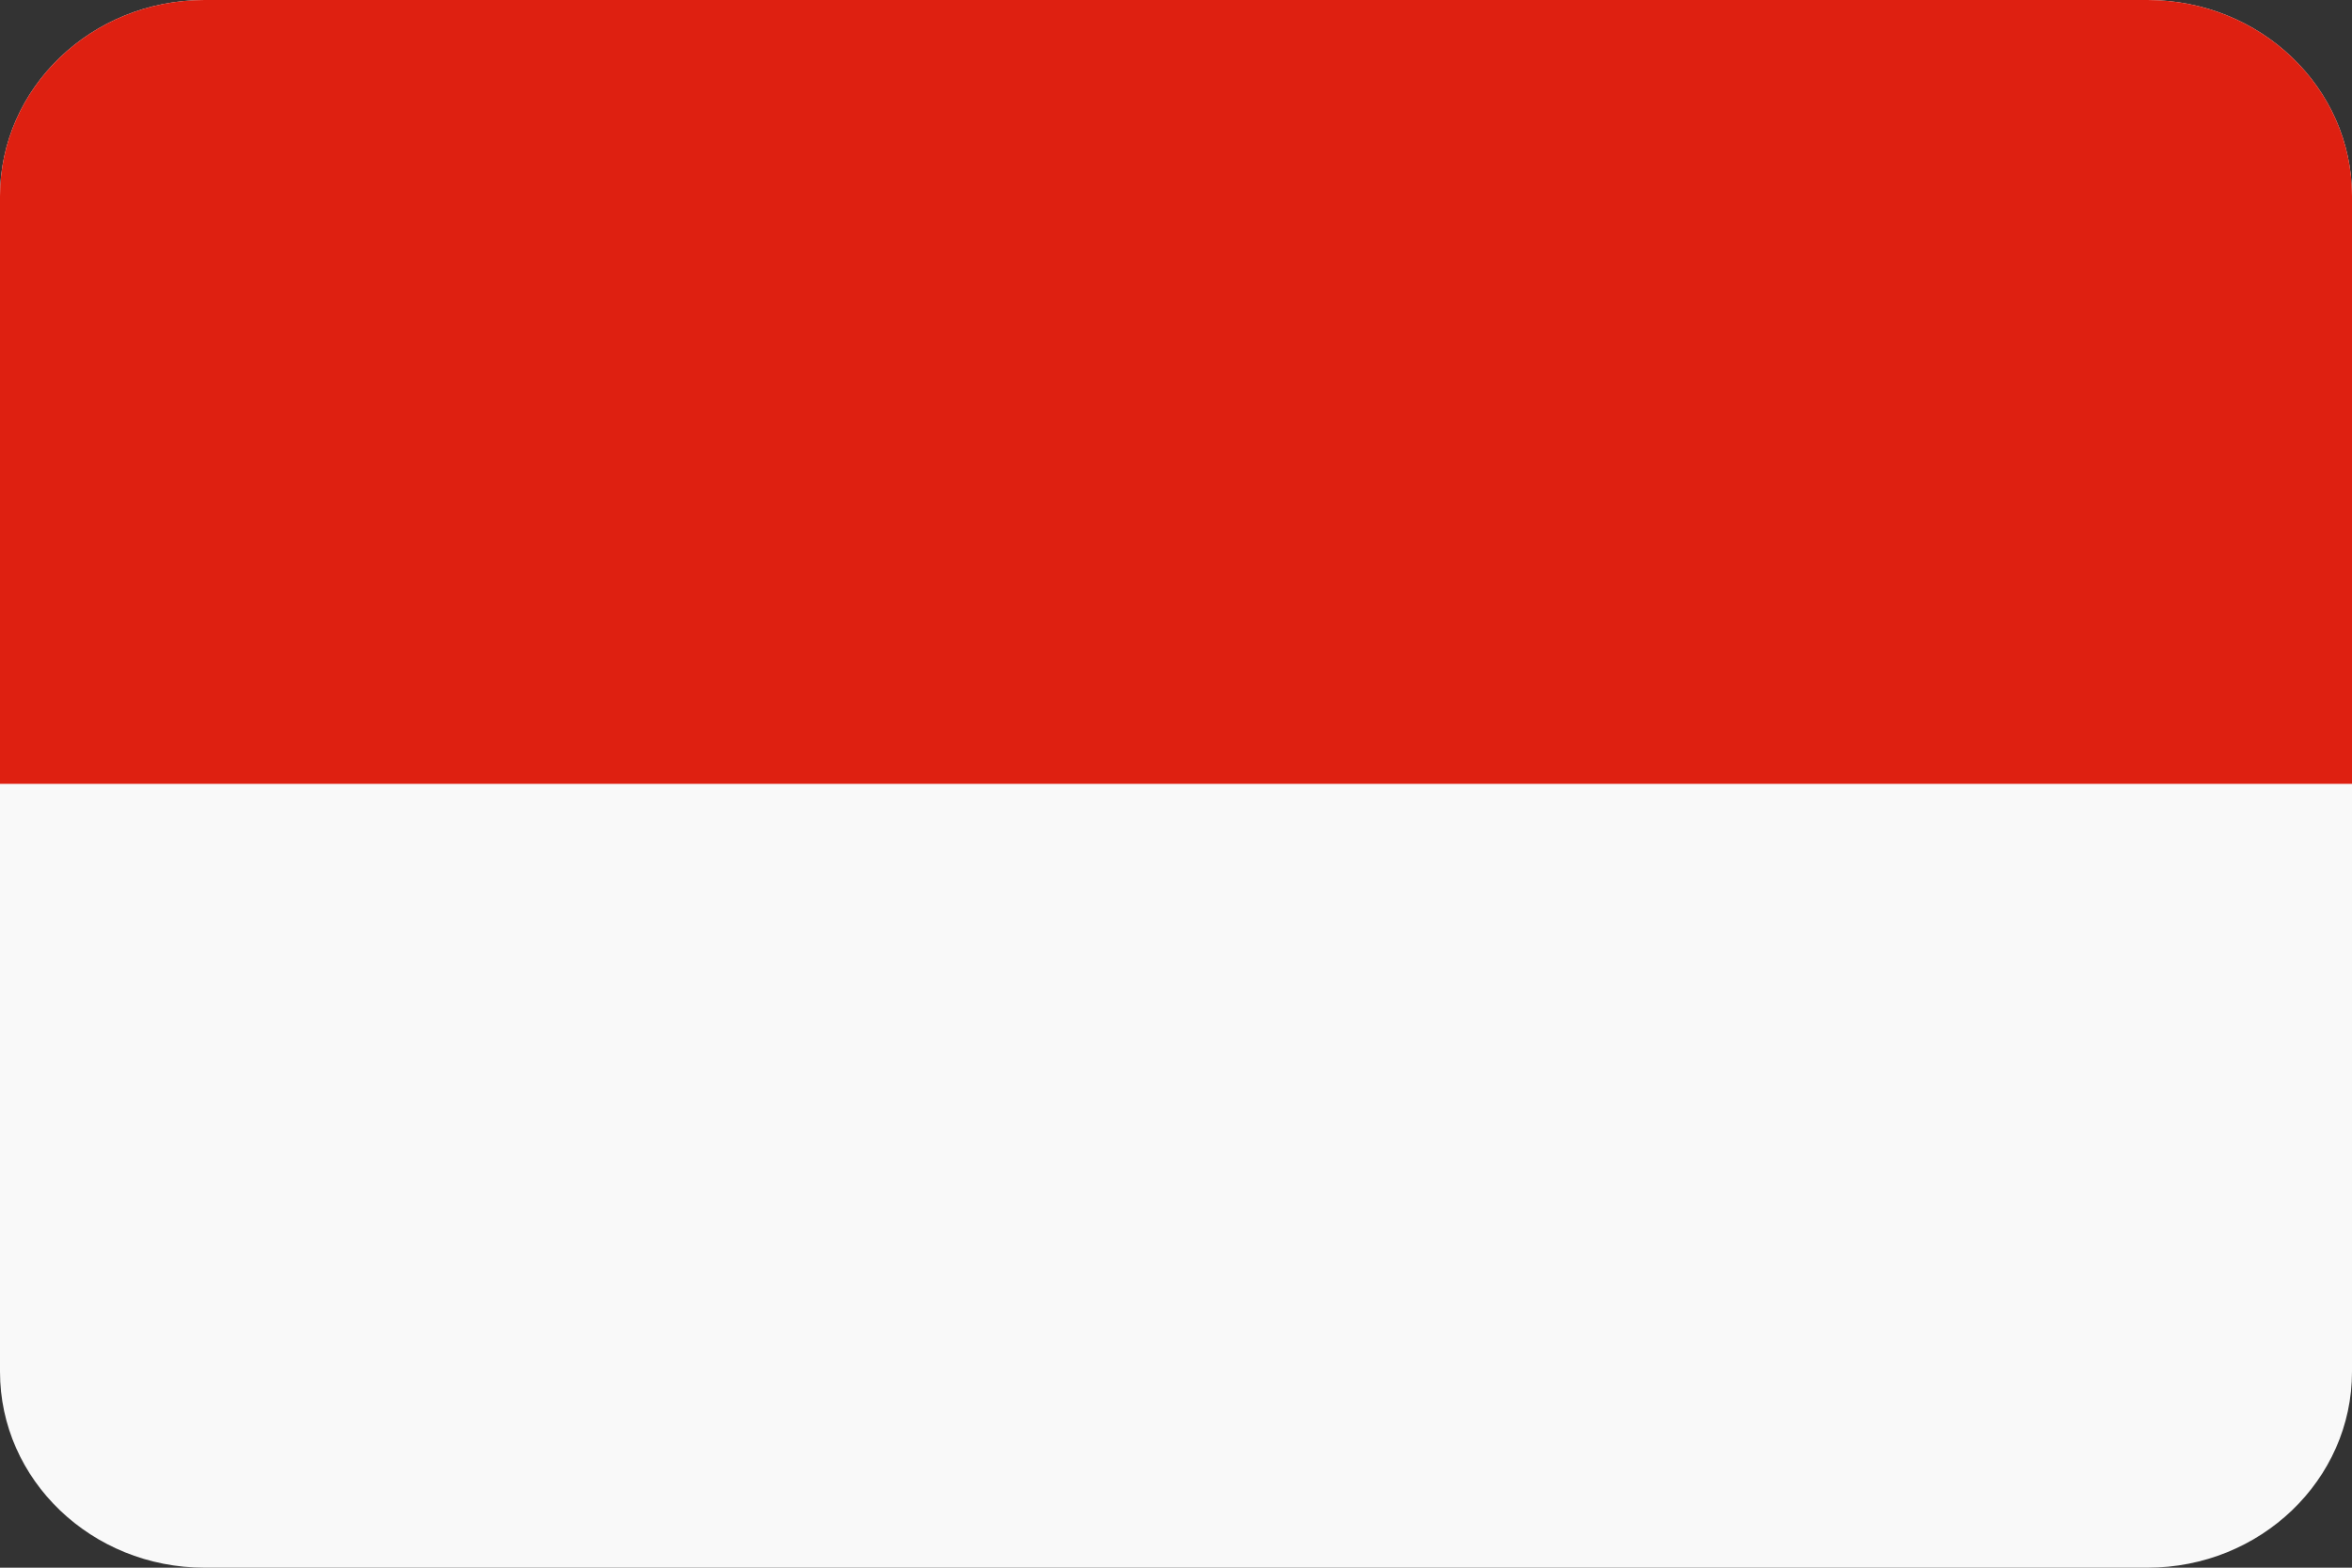
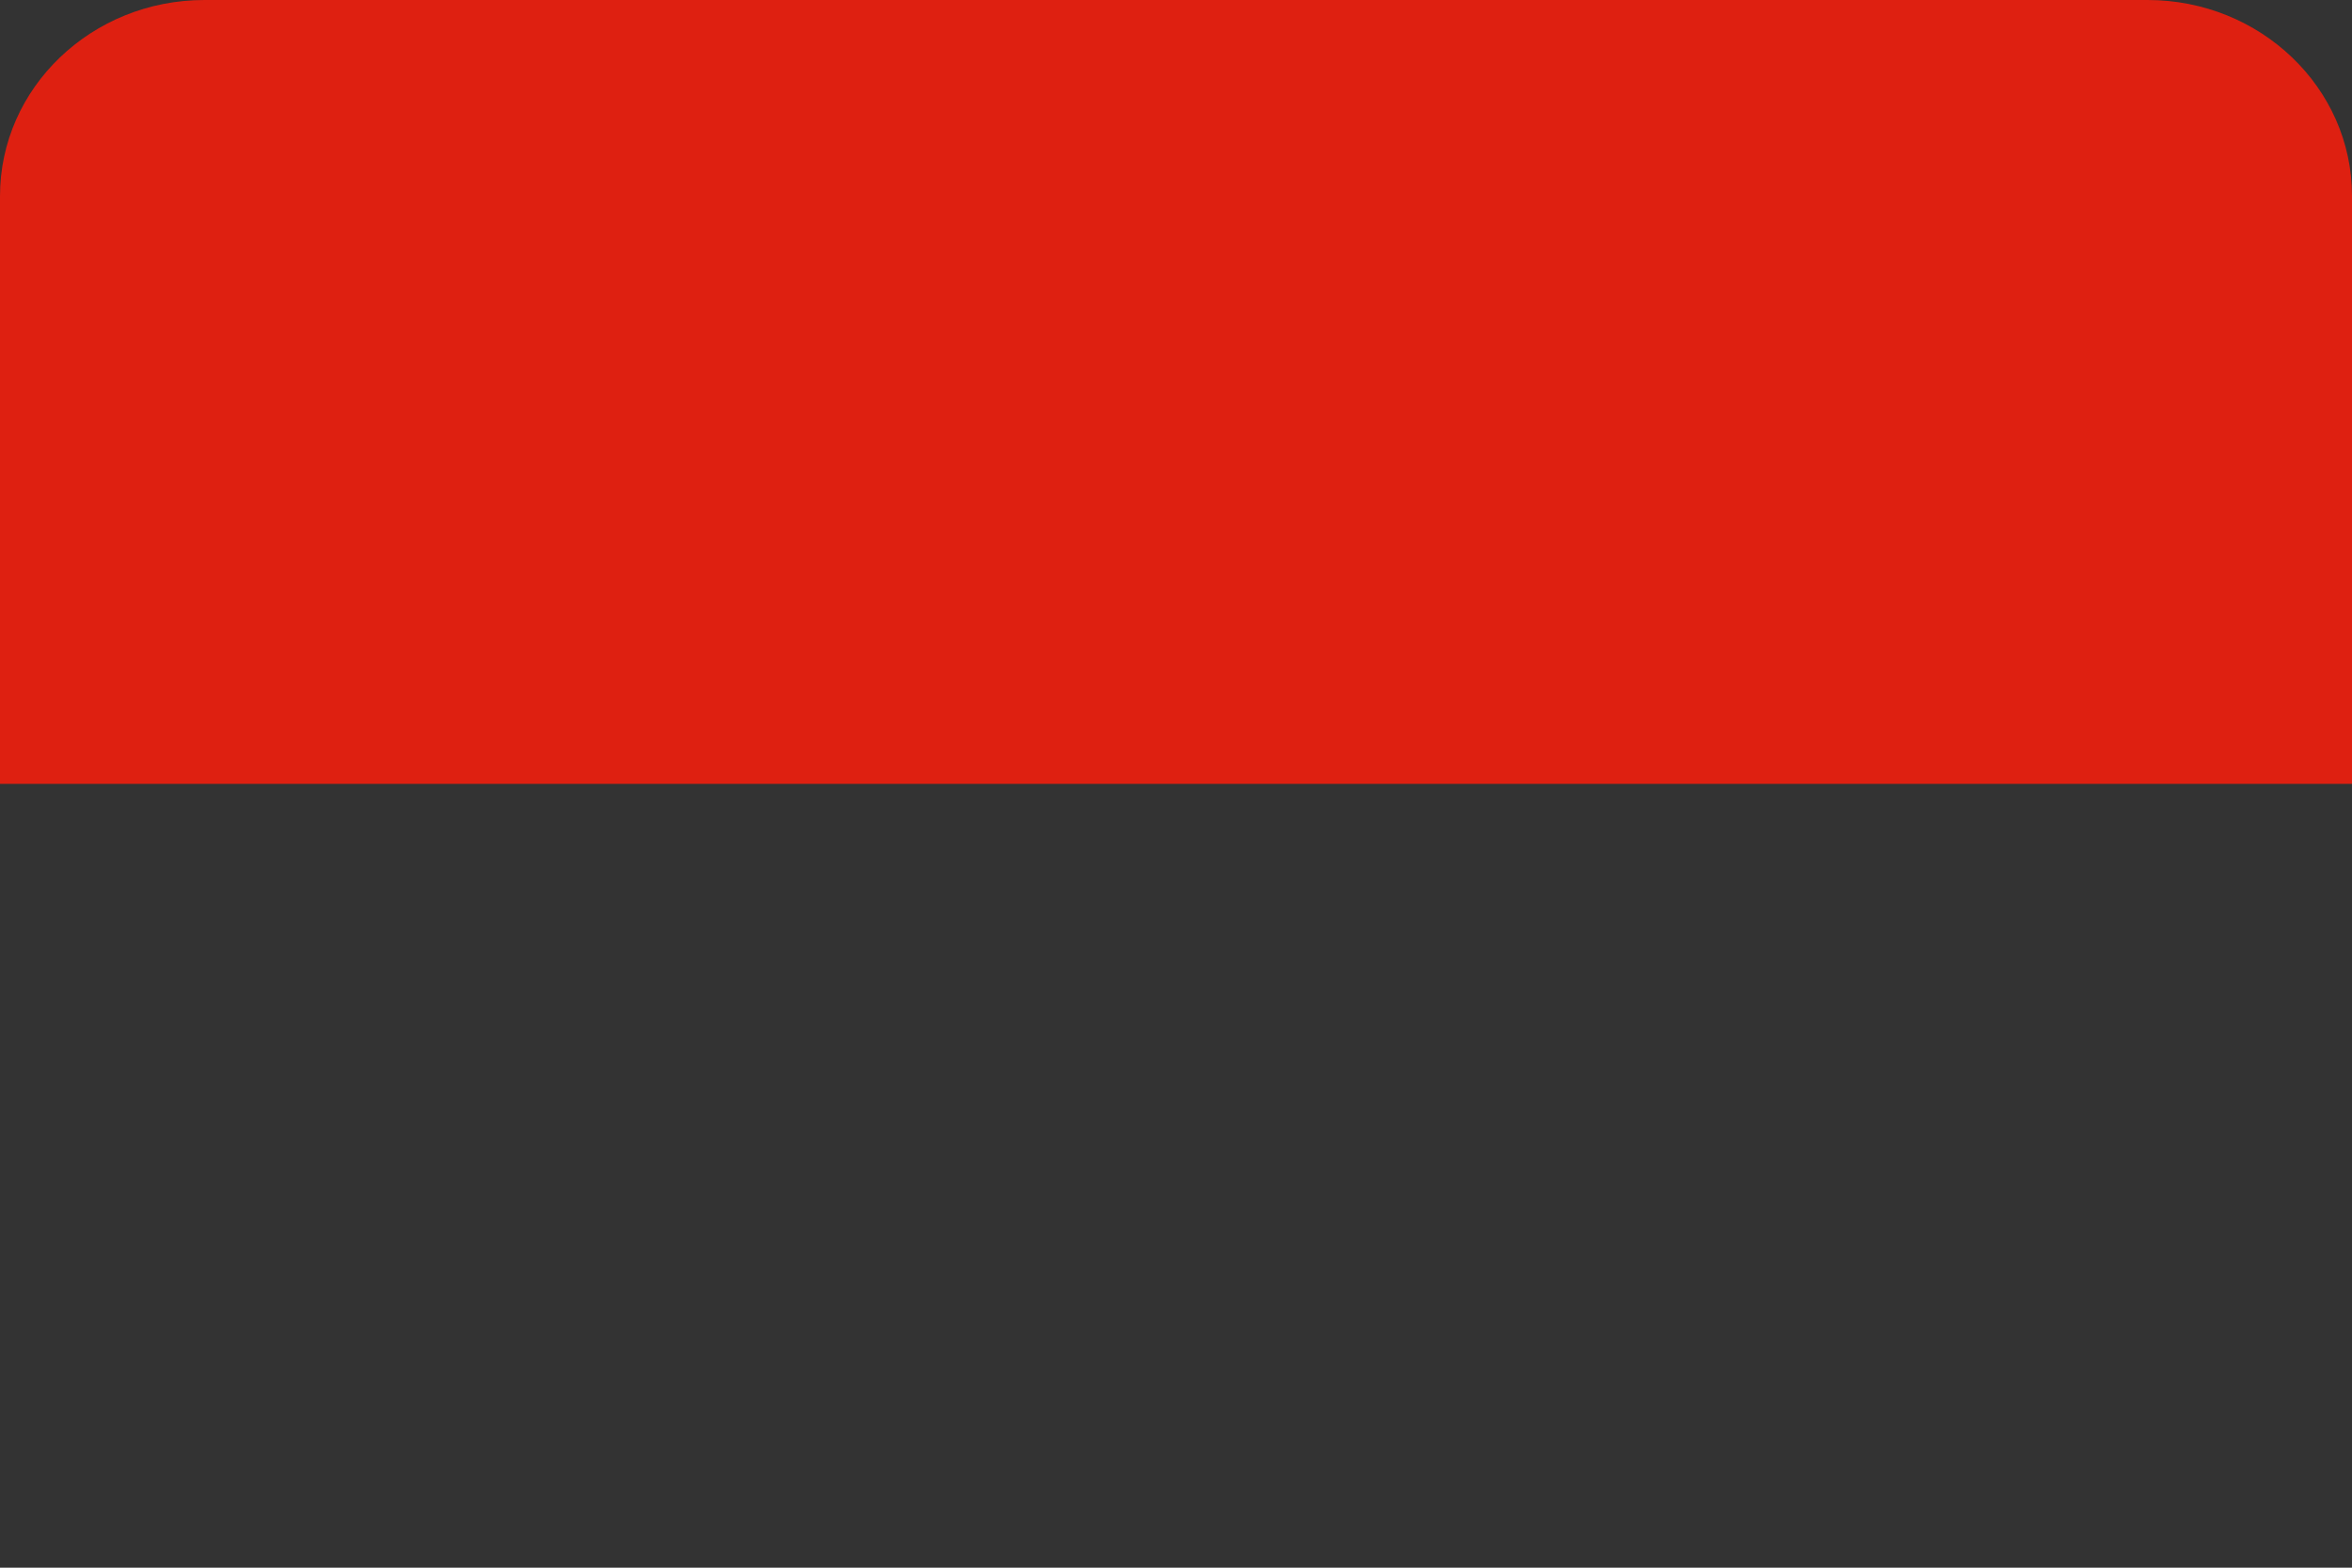
<svg xmlns="http://www.w3.org/2000/svg" viewBox="0 0 30 20" class="design-iconfont">
  <rect x="0" y="0" width="30" height="20" fill="#333333" stroke="none" />
  <g fill-rule="nonzero" fill="none">
-     <path d="M2.608,0 L27.392,0 C28.831,0 30,1.12 30,2.5 L30,17.5 C30,18.88 28.831,20 27.392,20 L2.608,20 C1.169,20 0,18.88 0,17.5 L0,2.503 C0,1.12 1.169,0 2.608,0 Z" fill="#F9F9F9" />
    <path d="M2.608,0 L27.392,0 C28.831,0 30,1.12 30,2.499 L30,10 L0,10 L0,2.502 C0,1.12 1.169,0 2.608,0 Z" fill="#DE2011" />
  </g>
</svg>